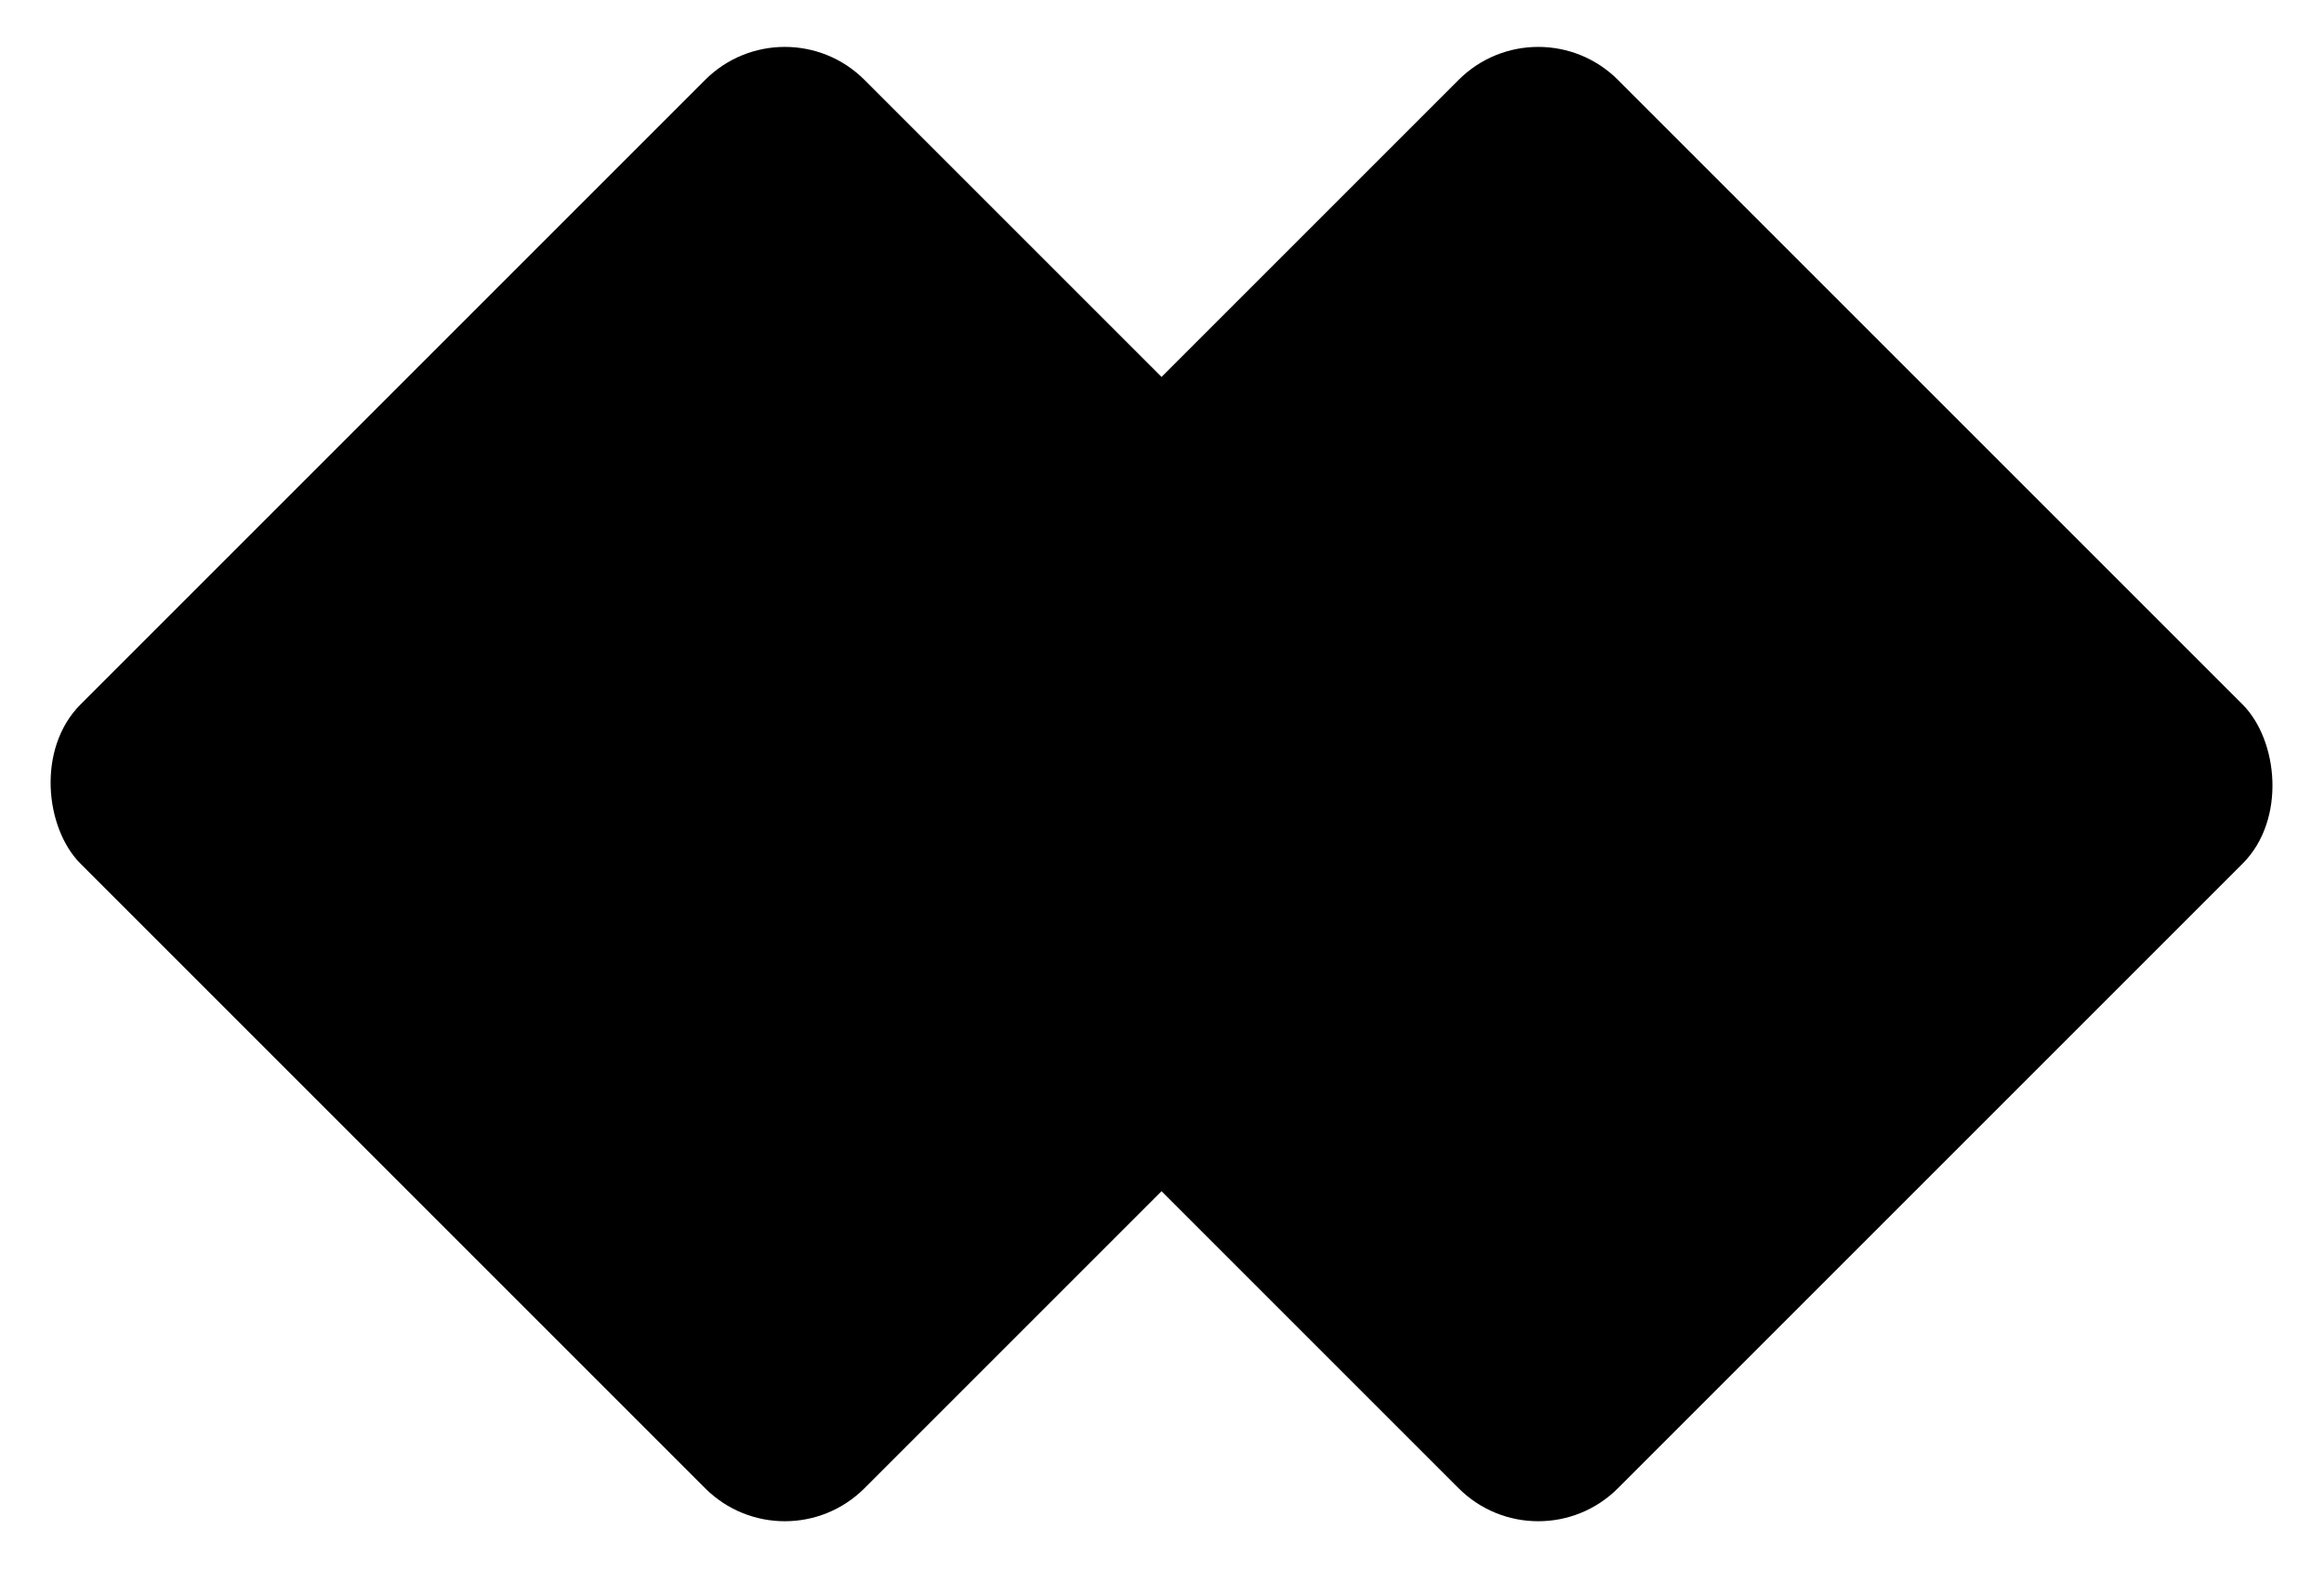
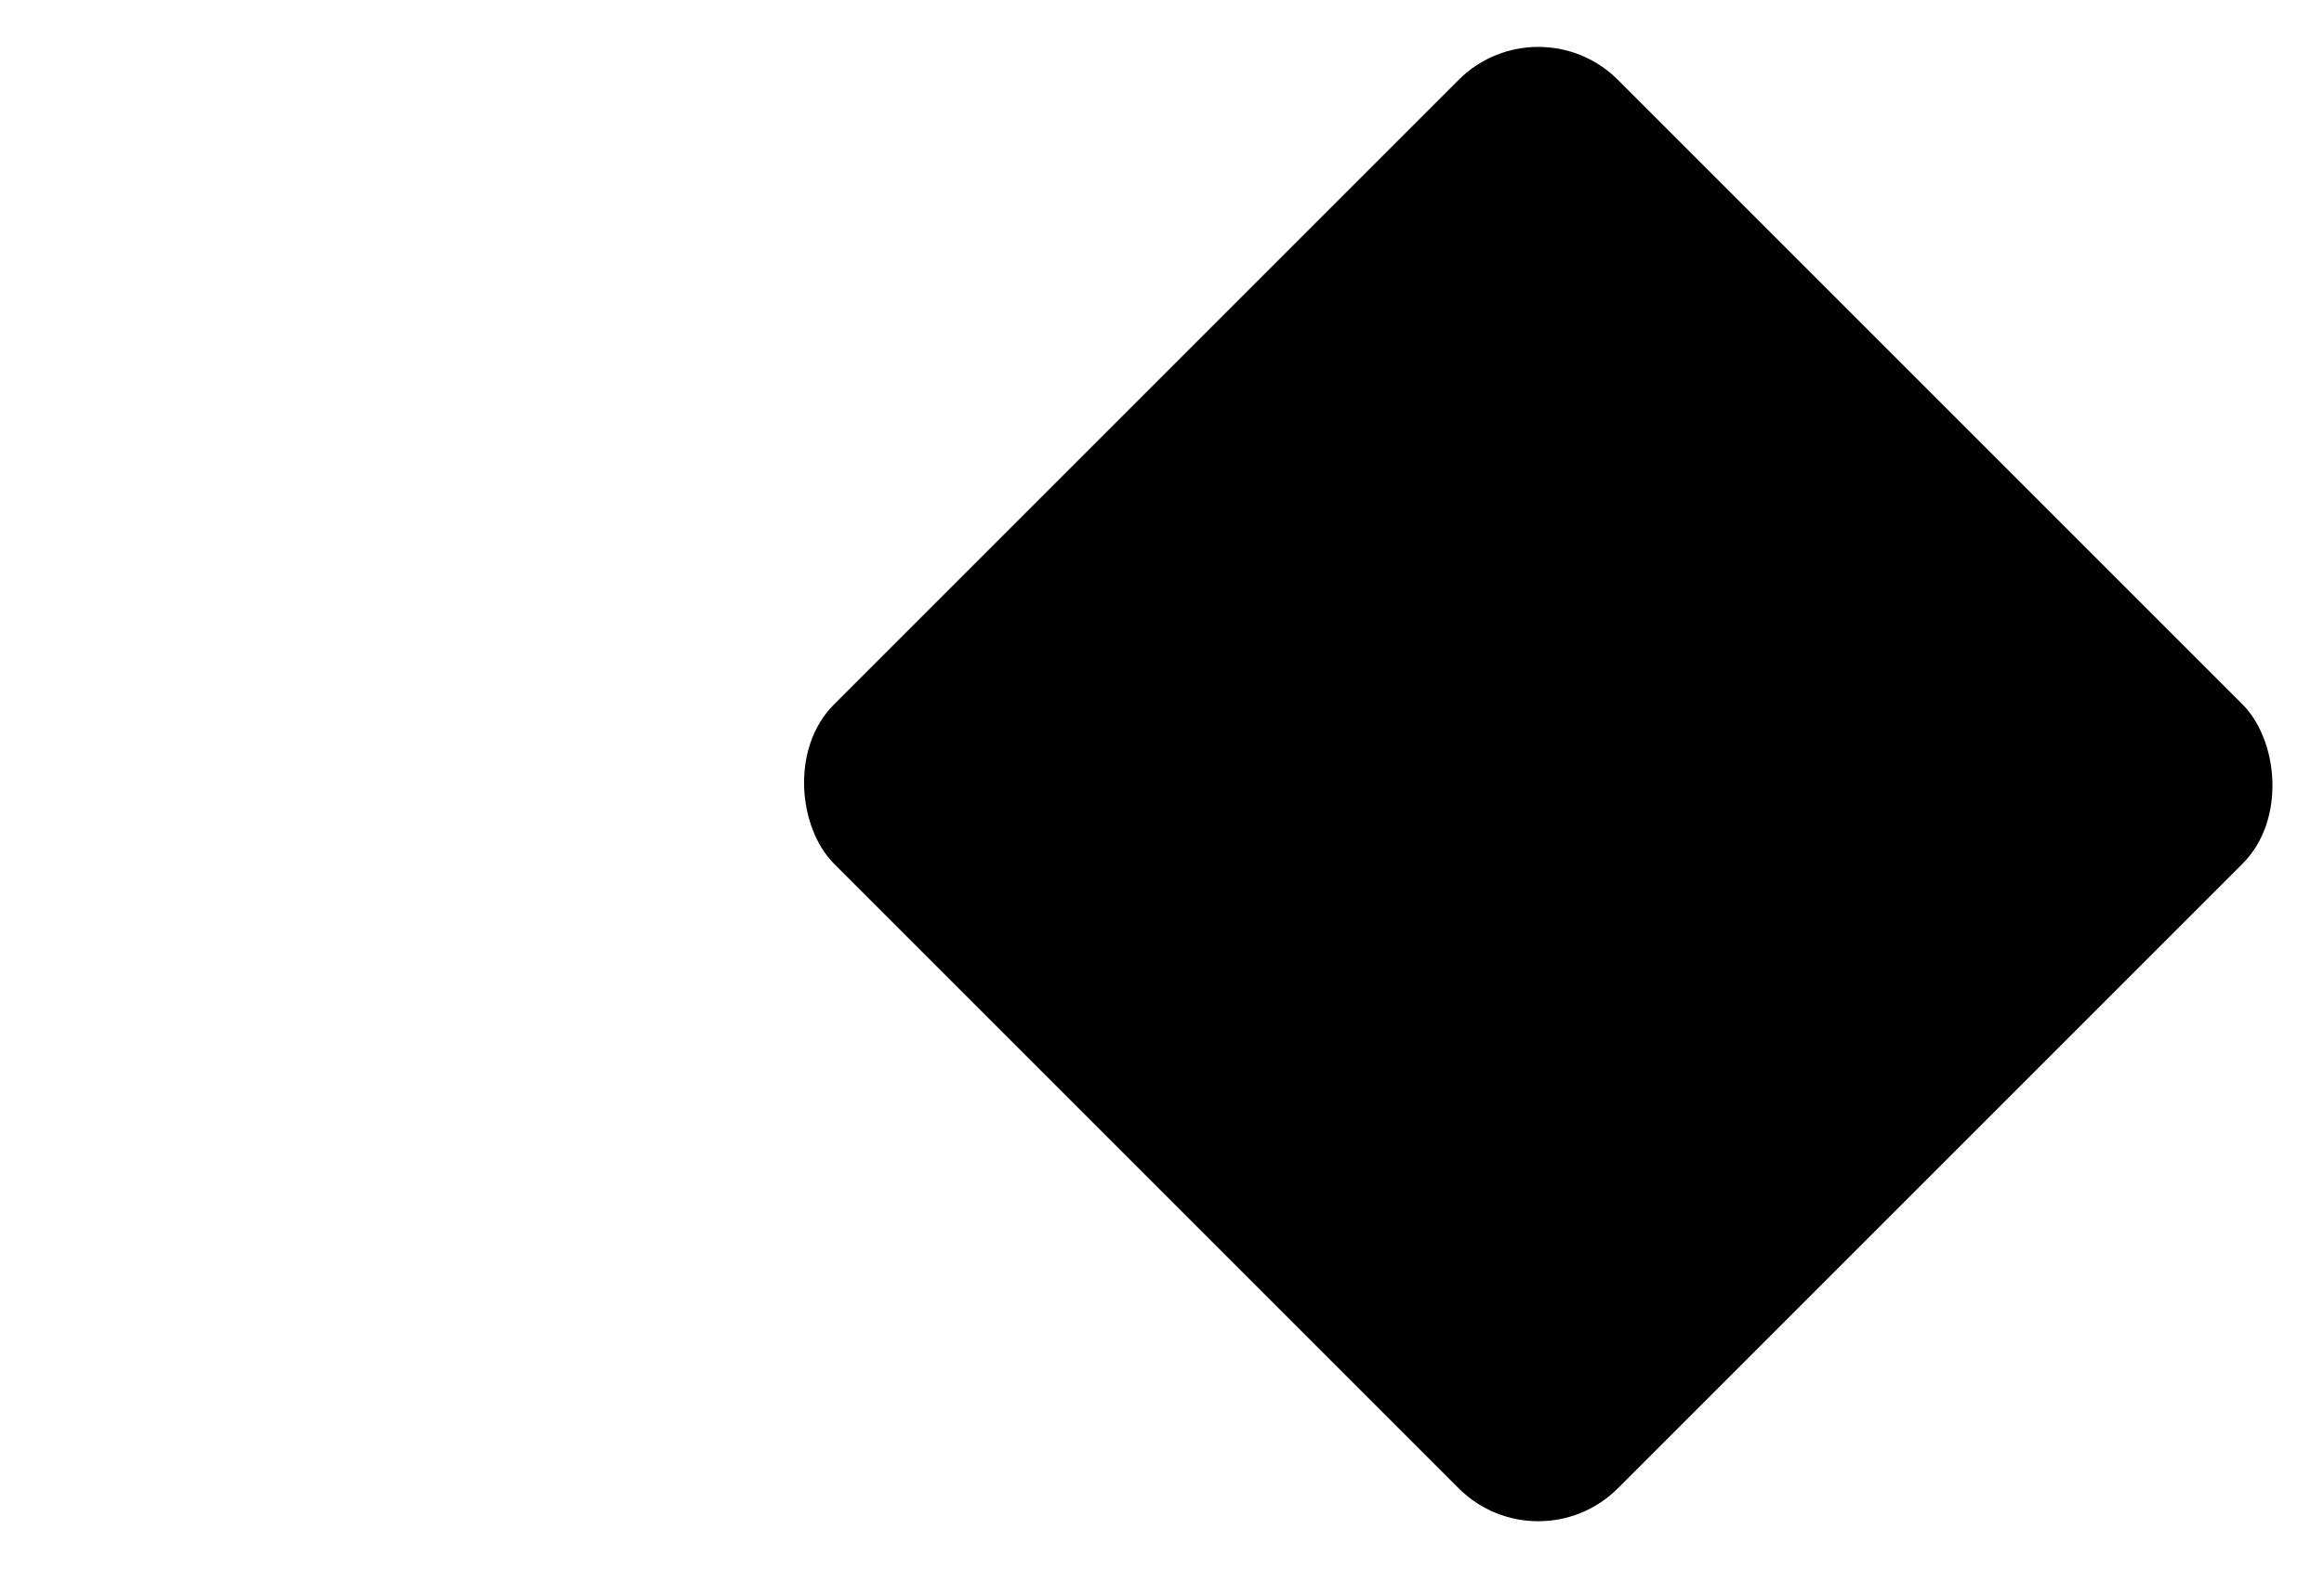
<svg xmlns="http://www.w3.org/2000/svg" width="1317" height="889" viewBox="0 0 1317 889" fill="none">
  <rect width="628.35" height="628.35" rx="63.871" transform="matrix(-0.707 0.707 0.707 0.707 871.73 0.131)" fill="black" />
-   <rect width="628.35" height="628.35" rx="63.871" transform="matrix(-0.707 0.707 0.707 0.707 444.748 0.131)" fill="black" />
</svg>